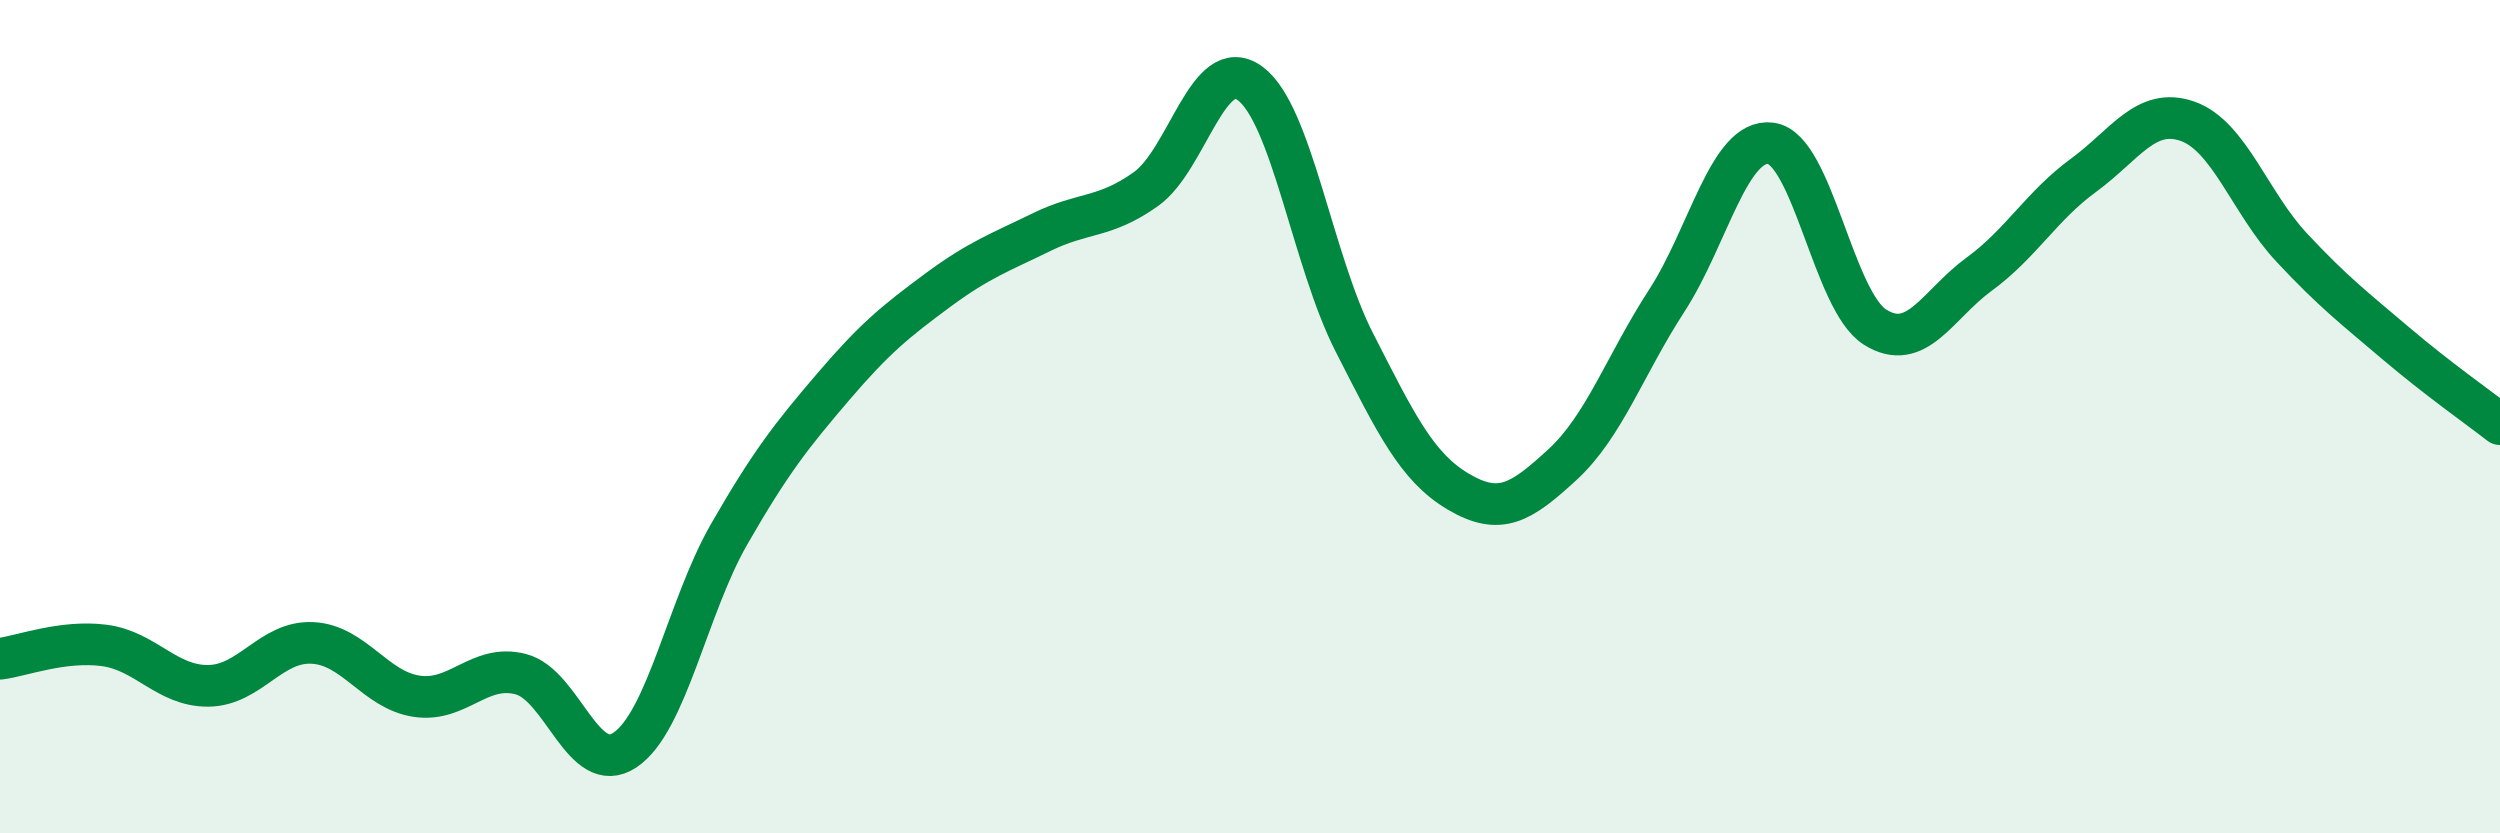
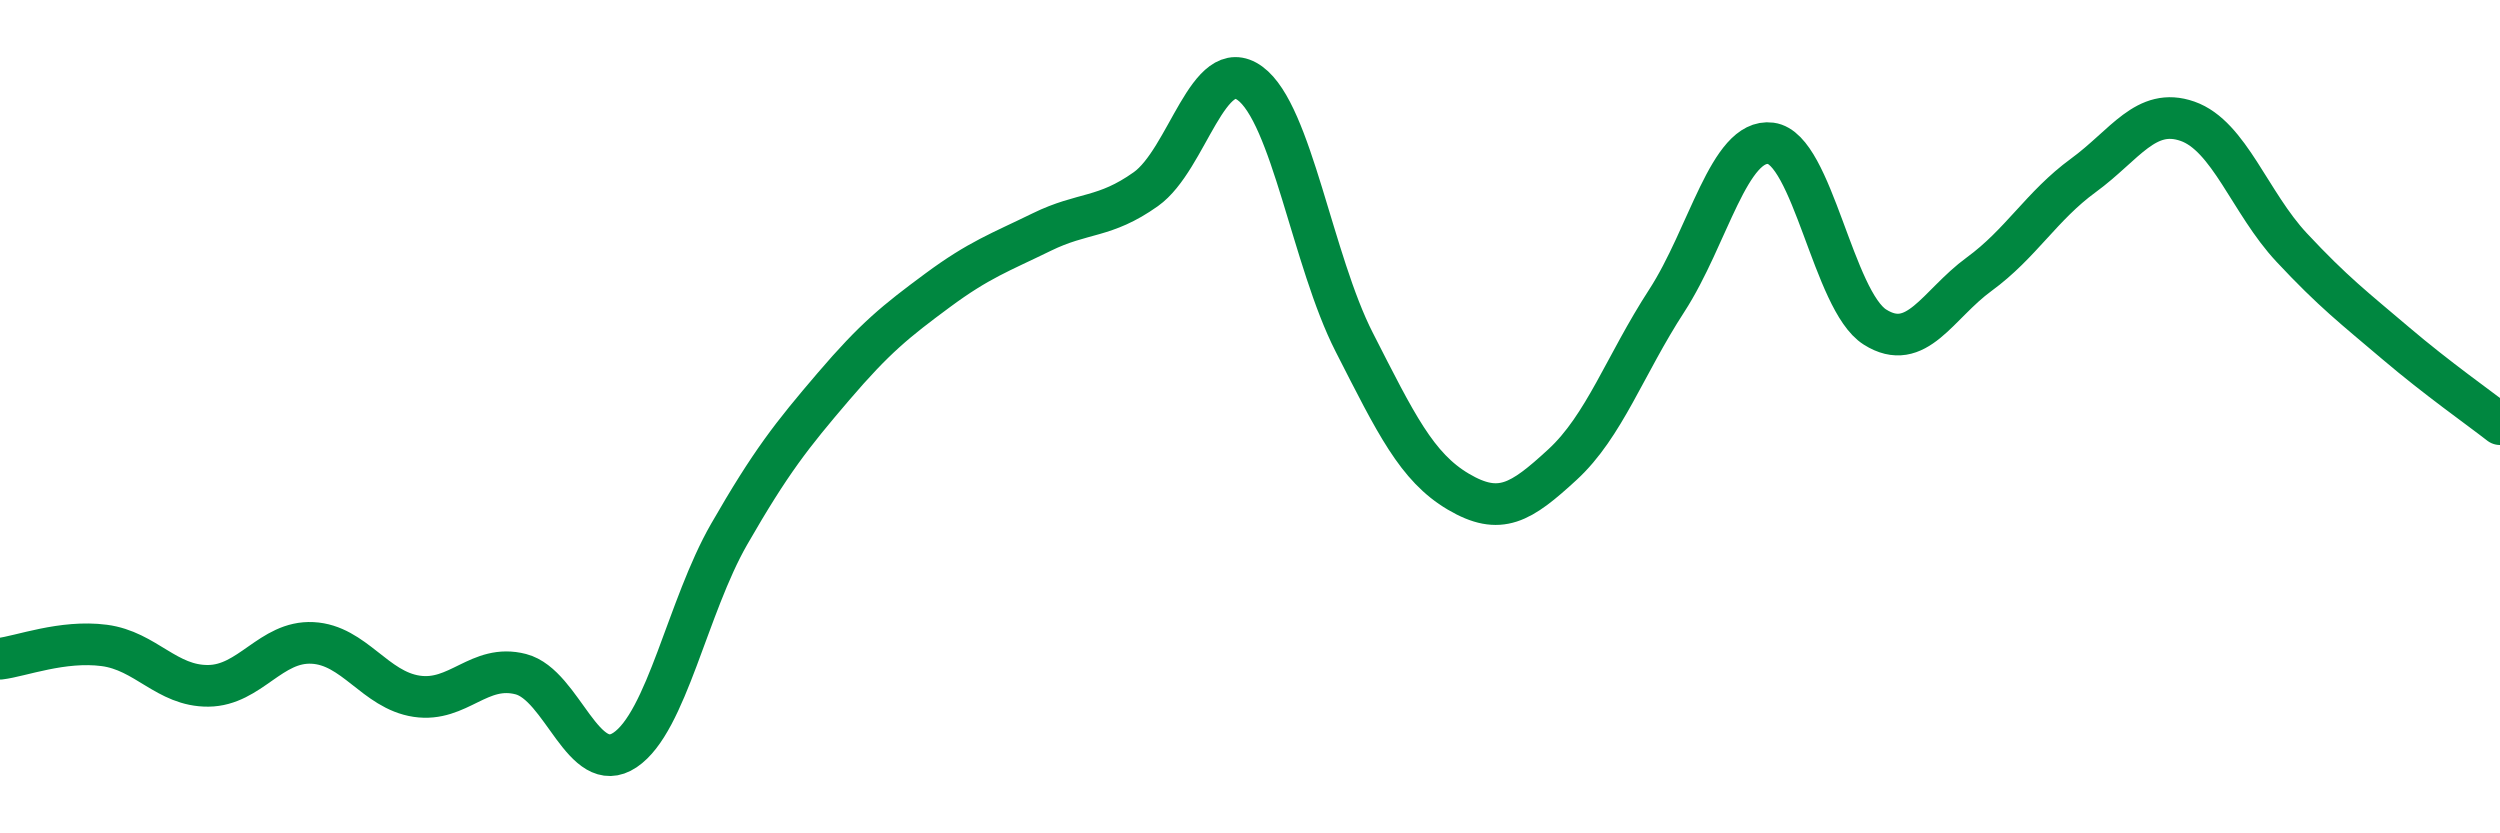
<svg xmlns="http://www.w3.org/2000/svg" width="60" height="20" viewBox="0 0 60 20">
-   <path d="M 0,15.81 C 0.5,15.75 1.5,15.36 2.5,15.49 C 3.5,15.62 4,16.47 5,16.46 C 6,16.45 6.5,15.38 7.5,15.43 C 8.5,15.48 9,16.56 10,16.71 C 11,16.86 11.5,15.92 12.5,16.18 C 13.5,16.44 14,18.67 15,18 C 16,17.33 16.5,14.56 17.5,12.82 C 18.5,11.08 19,10.45 20,9.28 C 21,8.11 21.5,7.71 22.5,6.97 C 23.5,6.23 24,6.06 25,5.57 C 26,5.08 26.5,5.25 27.5,4.54 C 28.5,3.83 29,1.27 30,2 C 31,2.73 31.5,6.25 32.5,8.21 C 33.5,10.17 34,11.21 35,11.8 C 36,12.39 36.5,12.07 37.5,11.15 C 38.5,10.23 39,8.76 40,7.22 C 41,5.68 41.5,3.31 42.5,3.44 C 43.5,3.57 44,7.22 45,7.85 C 46,8.48 46.5,7.31 47.5,6.58 C 48.5,5.85 49,4.94 50,4.21 C 51,3.48 51.5,2.56 52.5,2.91 C 53.5,3.26 54,4.87 55,5.94 C 56,7.01 56.5,7.39 57.5,8.24 C 58.5,9.09 59.5,9.79 60,10.18L60 20L0 20Z" fill="#008740" opacity="0.1" stroke-linecap="round" stroke-linejoin="round" />
  <path d="M 0,15.81 C 0.5,15.75 1.5,15.36 2.5,15.49 C 3.5,15.62 4,16.47 5,16.46 C 6,16.45 6.5,15.38 7.5,15.43 C 8.5,15.48 9,16.56 10,16.71 C 11,16.86 11.5,15.92 12.5,16.18 C 13.5,16.44 14,18.67 15,18 C 16,17.33 16.5,14.56 17.5,12.82 C 18.5,11.08 19,10.45 20,9.28 C 21,8.11 21.5,7.71 22.5,6.97 C 23.5,6.23 24,6.06 25,5.57 C 26,5.08 26.5,5.25 27.5,4.54 C 28.5,3.83 29,1.27 30,2 C 31,2.73 31.5,6.25 32.5,8.21 C 33.5,10.17 34,11.21 35,11.8 C 36,12.39 36.5,12.07 37.5,11.15 C 38.5,10.23 39,8.76 40,7.22 C 41,5.68 41.5,3.31 42.5,3.44 C 43.5,3.57 44,7.22 45,7.85 C 46,8.48 46.5,7.31 47.5,6.58 C 48.5,5.85 49,4.94 50,4.21 C 51,3.48 51.5,2.56 52.5,2.91 C 53.5,3.26 54,4.87 55,5.94 C 56,7.01 56.5,7.39 57.5,8.24 C 58.5,9.09 59.5,9.79 60,10.18" stroke="#008740" stroke-width="1" fill="none" stroke-linecap="round" stroke-linejoin="round" />
</svg>